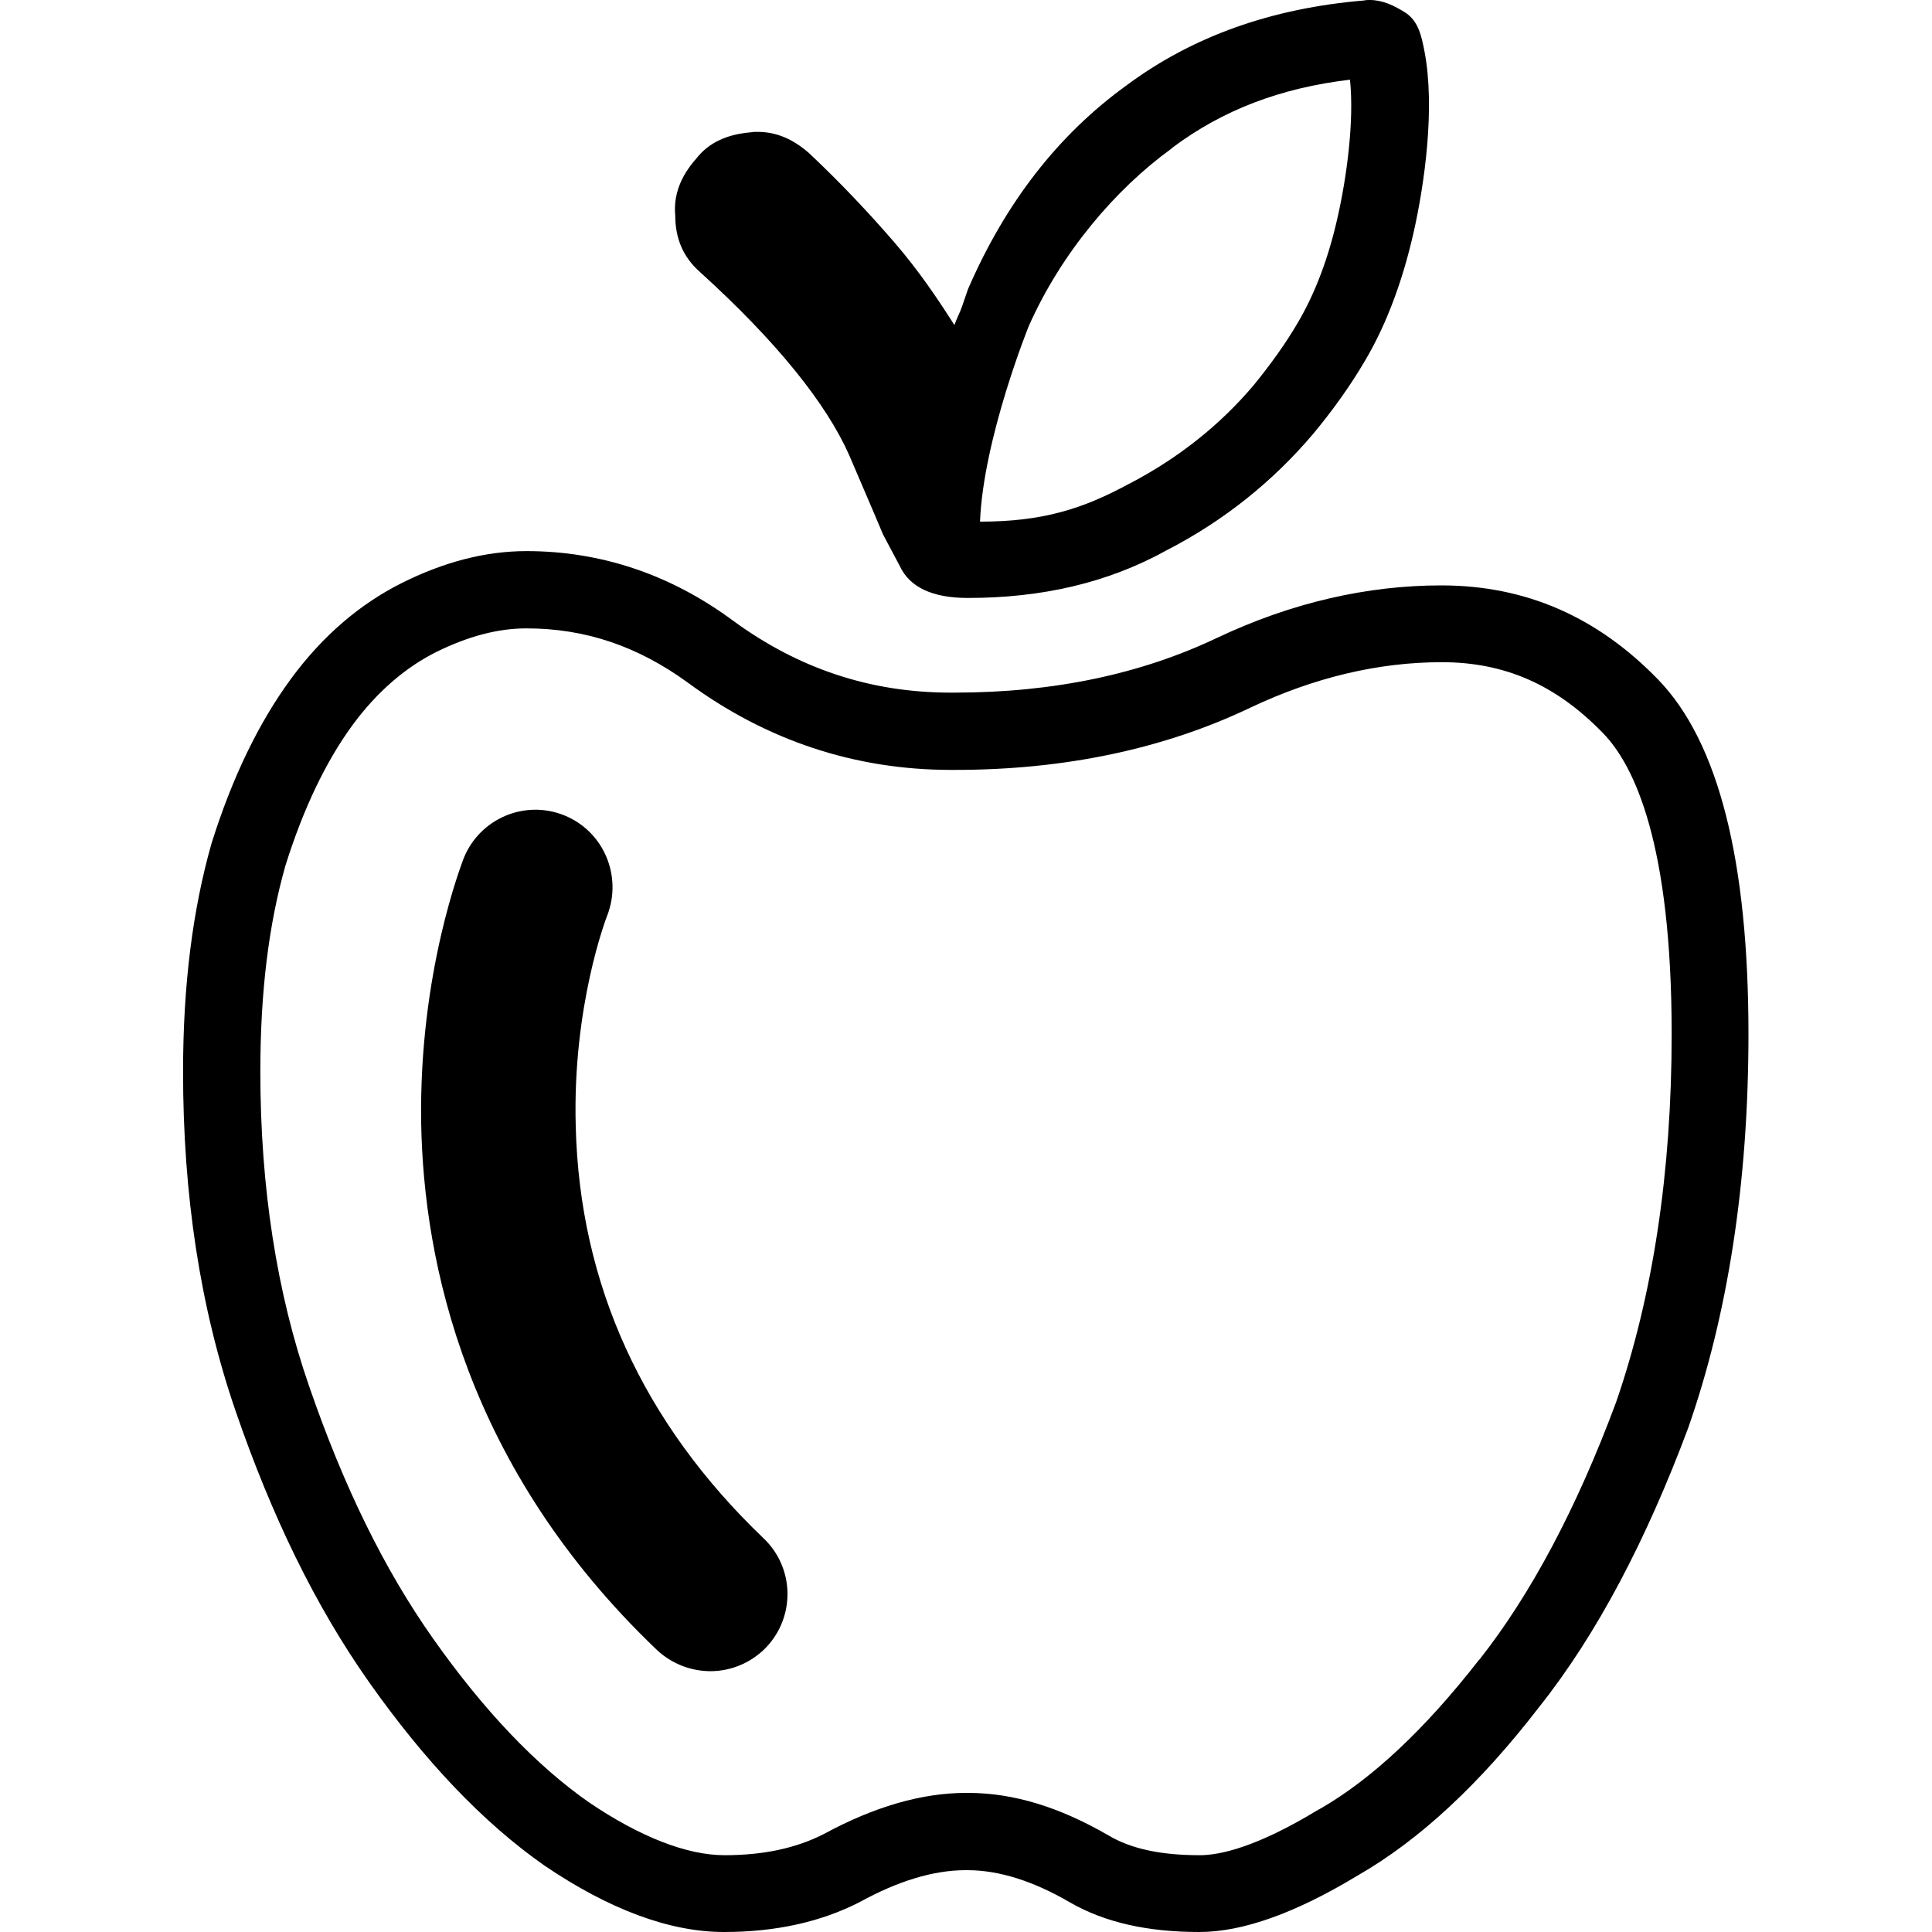
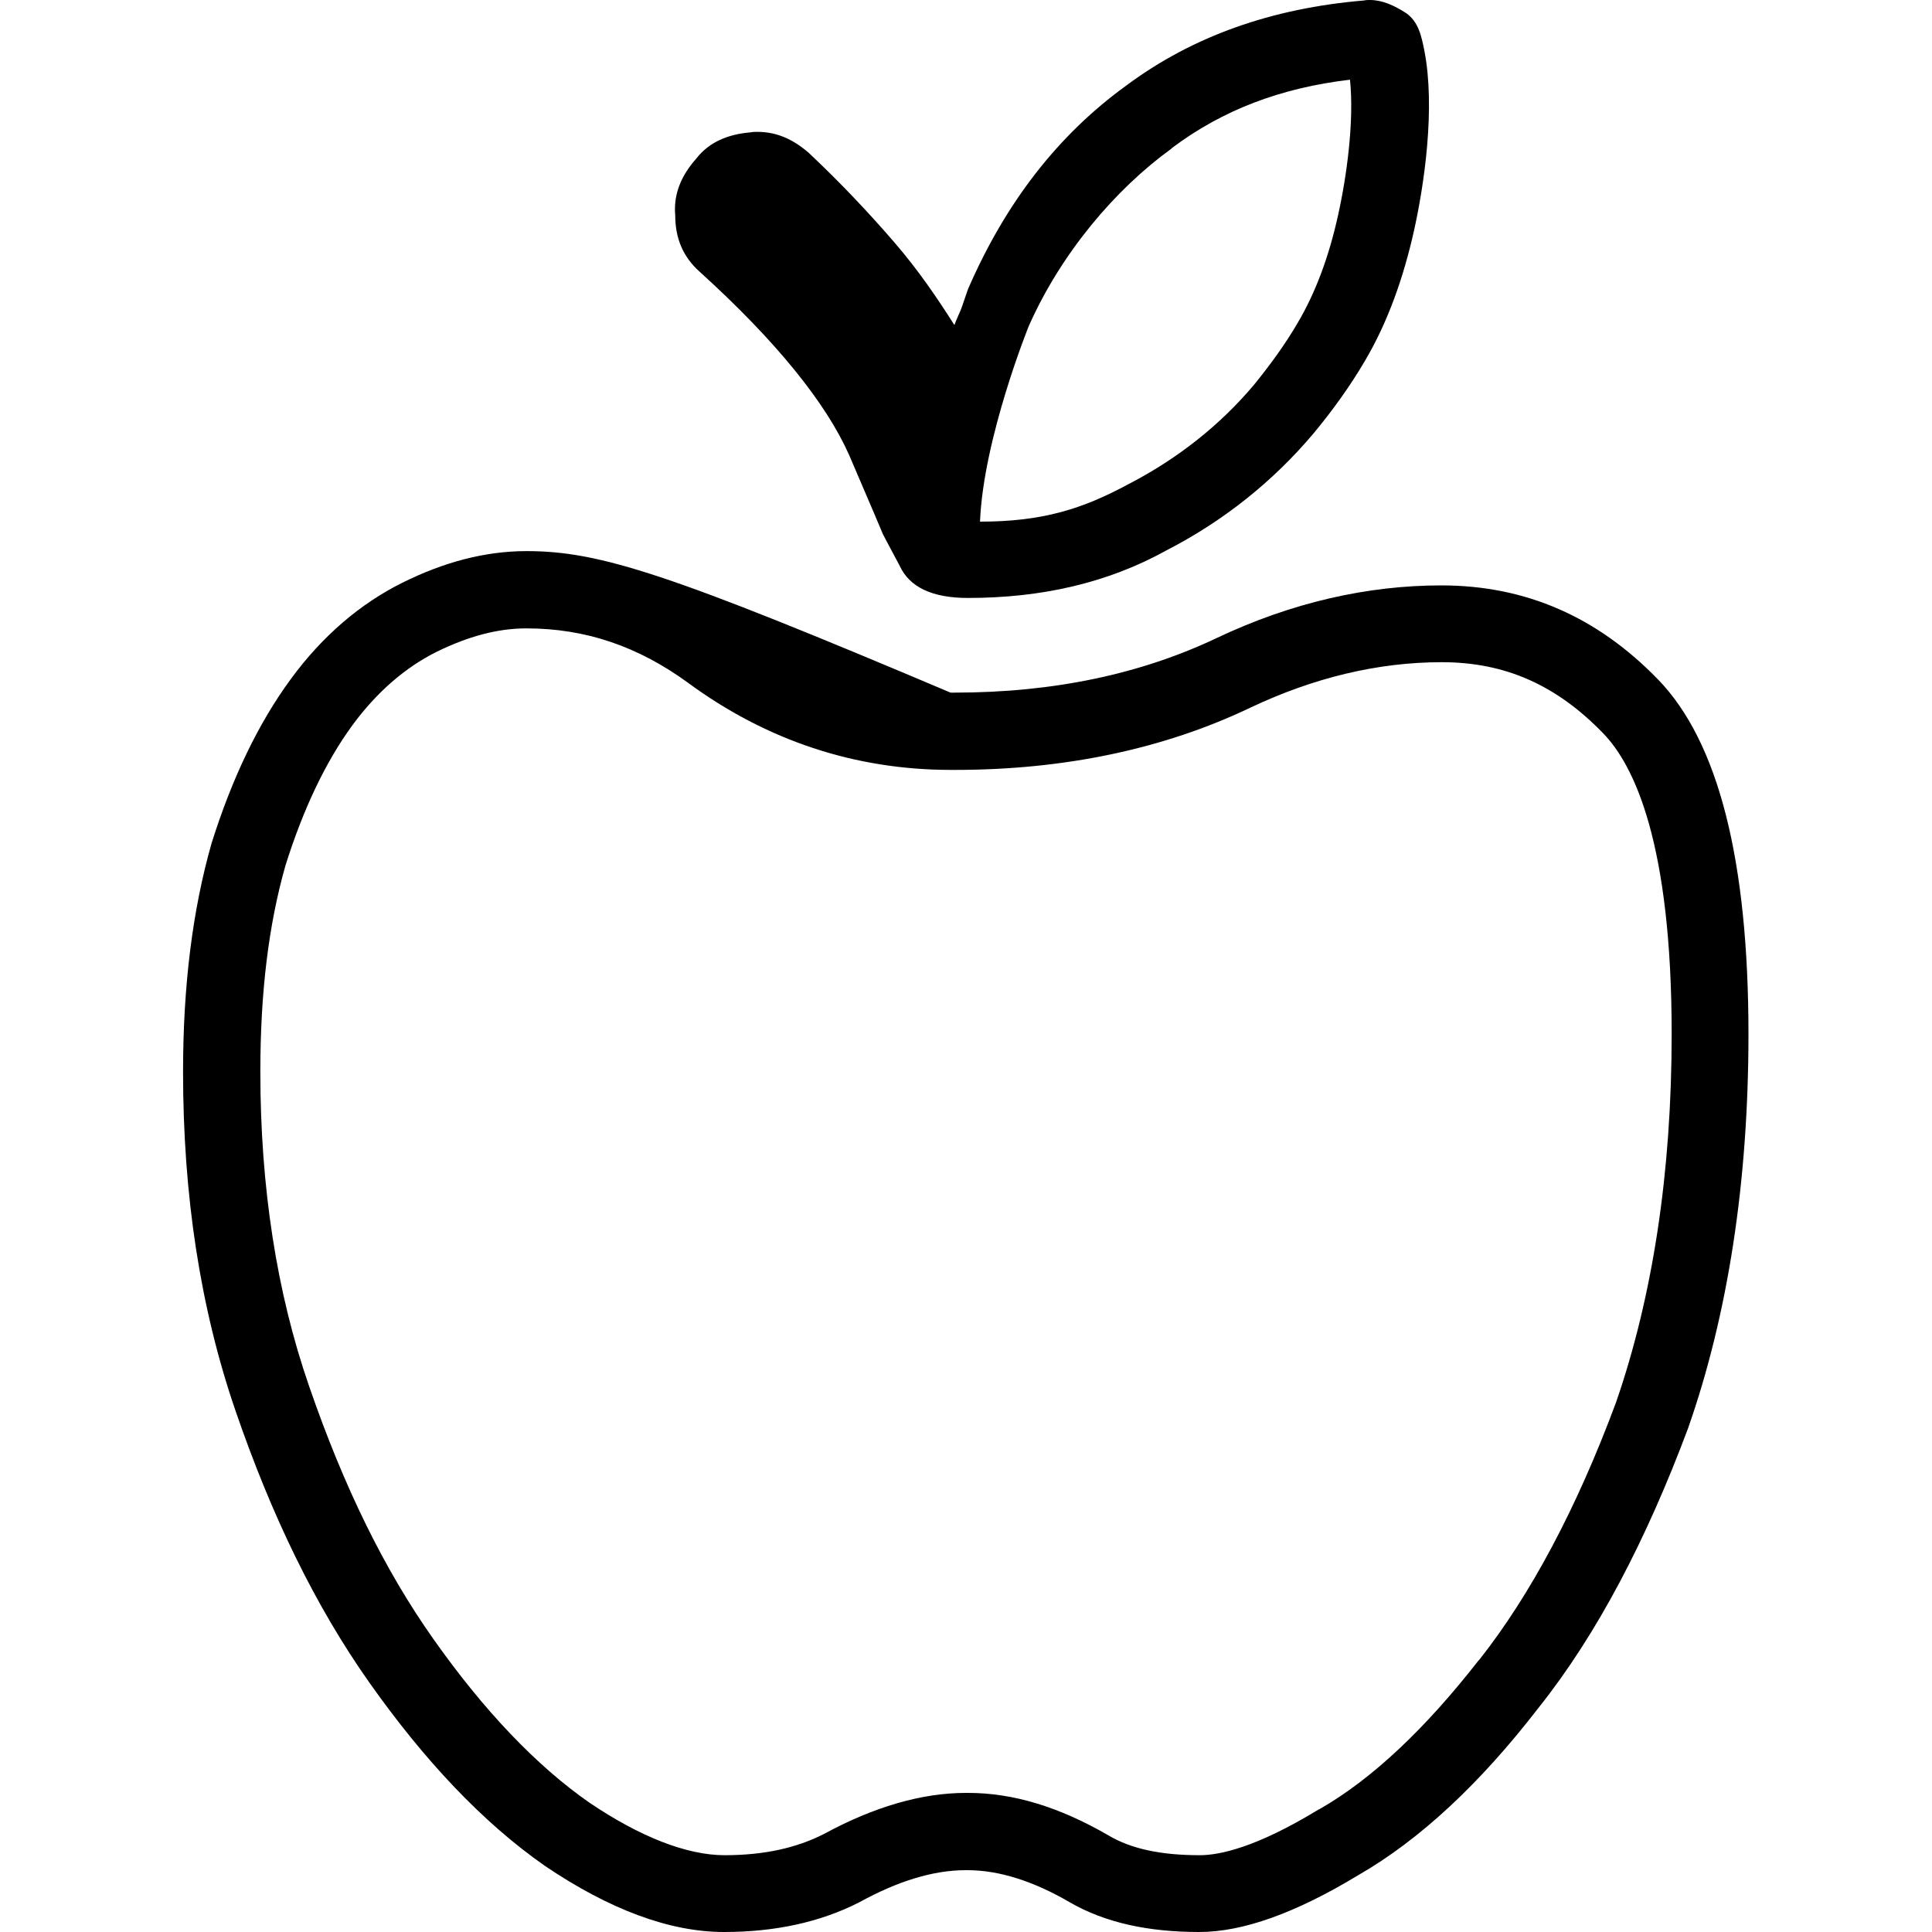
<svg xmlns="http://www.w3.org/2000/svg" version="1.1" id="Layer_1" x="0px" y="0px" viewBox="0 0 400 400" style="enable-background:new 0 0 400 400;" xml:space="preserve">
-   <path d="M109,130.1c12.2,0,23.1,3.7,33.5,11.3c16.2,11.9,34.5,18,54.4,18h0.8c22.6,0,43.2-4.3,61.2-12.9c13.1-6.2,26.4-9.4,39.6-9.4  c13.1,0,23.7,4.7,33.4,14.7c6.5,6.7,14.2,22.9,14.2,62.3c0,28.6-3.9,54.2-11.5,76.2c-8.2,22.1-17.8,40-28.3,53.3l-0.1,0.1l-0.1,0.1  c-11,14.1-22,24.5-32.8,30.7l-0.2,0.1l-0.2,0.1c-12.8,7.8-20.4,9.4-24.5,9.4c-8,0-14.2-1.3-18.9-4.1c-10.2-5.9-19.7-8.8-29.1-8.8  H200c-9.2,0-19.1,2.9-29.4,8.5c-5.7,2.9-12.4,4.4-20.6,4.4c-7.8,0-17.5-3.8-28-10.9c-10.9-7.6-21.8-19-32.3-33.9  C79.6,325,71.2,307.9,64,287c-6.7-19.3-10.1-41.2-10.1-65.1c0-16.4,1.7-30.4,5.2-42.7c3.7-11.8,8.4-21.6,13.9-29.1  c5-6.8,10.9-11.9,17.3-15.1C97,131.7,103.1,130.1,109,130.1 M109,114.1c-8.6,0-17.2,2.3-25.8,6.6c-8.6,4.3-16.4,10.9-23,19.9  c-6.6,9-12.1,20.3-16.4,34c-3.9,13.7-5.9,29.3-5.9,47.3c0,25.4,3.5,48.8,10.9,70.3c7.4,21.5,16.4,40.2,27.7,56.2  c11.3,16,23.4,28.9,36.3,37.9c13.3,9,25.8,13.7,37.1,13.7c10.5,0,19.9-2,28.1-6.2c7.8-4.3,15.2-6.6,21.9-6.6h0.4  c6.6,0,13.7,2.3,21.1,6.6c7.4,4.3,16.4,6.2,26.9,6.2c9,0,19.9-3.9,32.8-11.7c12.9-7.4,25.4-19.1,37.5-34.8  c12.1-15.2,22.3-34.8,30.9-57.8c8.2-23.4,12.5-50.8,12.5-81.6c0-35.9-6.2-60.5-18.7-73.4c-12.5-12.9-27.3-19.5-44.9-19.5  c-15.2,0-30.9,3.5-46.5,10.9c-15.6,7.4-33.6,11.3-54.3,11.3h-0.8c-16.8,0-31.6-5.1-44.9-14.8C138.7,118.8,124.2,114.1,109,114.1  L109,114.1z" />
+   <path d="M109,130.1c12.2,0,23.1,3.7,33.5,11.3c16.2,11.9,34.5,18,54.4,18h0.8c22.6,0,43.2-4.3,61.2-12.9c13.1-6.2,26.4-9.4,39.6-9.4  c13.1,0,23.7,4.7,33.4,14.7c6.5,6.7,14.2,22.9,14.2,62.3c0,28.6-3.9,54.2-11.5,76.2c-8.2,22.1-17.8,40-28.3,53.3l-0.1,0.1l-0.1,0.1  c-11,14.1-22,24.5-32.8,30.7l-0.2,0.1l-0.2,0.1c-12.8,7.8-20.4,9.4-24.5,9.4c-8,0-14.2-1.3-18.9-4.1c-10.2-5.9-19.7-8.8-29.1-8.8  H200c-9.2,0-19.1,2.9-29.4,8.5c-5.7,2.9-12.4,4.4-20.6,4.4c-7.8,0-17.5-3.8-28-10.9c-10.9-7.6-21.8-19-32.3-33.9  C79.6,325,71.2,307.9,64,287c-6.7-19.3-10.1-41.2-10.1-65.1c0-16.4,1.7-30.4,5.2-42.7c3.7-11.8,8.4-21.6,13.9-29.1  c5-6.8,10.9-11.9,17.3-15.1C97,131.7,103.1,130.1,109,130.1 M109,114.1c-8.6,0-17.2,2.3-25.8,6.6c-8.6,4.3-16.4,10.9-23,19.9  c-6.6,9-12.1,20.3-16.4,34c-3.9,13.7-5.9,29.3-5.9,47.3c0,25.4,3.5,48.8,10.9,70.3c7.4,21.5,16.4,40.2,27.7,56.2  c11.3,16,23.4,28.9,36.3,37.9c13.3,9,25.8,13.7,37.1,13.7c10.5,0,19.9-2,28.1-6.2c7.8-4.3,15.2-6.6,21.9-6.6h0.4  c6.6,0,13.7,2.3,21.1,6.6c7.4,4.3,16.4,6.2,26.9,6.2c9,0,19.9-3.9,32.8-11.7c12.9-7.4,25.4-19.1,37.5-34.8  c12.1-15.2,22.3-34.8,30.9-57.8c8.2-23.4,12.5-50.8,12.5-81.6c0-35.9-6.2-60.5-18.7-73.4c-12.5-12.9-27.3-19.5-44.9-19.5  c-15.2,0-30.9,3.5-46.5,10.9c-15.6,7.4-33.6,11.3-54.3,11.3h-0.8C138.7,118.8,124.2,114.1,109,114.1  L109,114.1z" />
  <path d="M279.5,16.5c0.9,8.6-0.7,20.2-2.5,28.2c-1.9,8.6-4.7,16-8.3,22.1c-2.5,4.3-5.6,8.6-9.1,12.9c-7,8.3-15.6,15.1-25.5,20.3  l-0.2,0.1l-0.2,0.1c-9.6,5.2-17.9,7.8-30.8,7.8c0.7-17.3,10.1-40.5,10.1-40.5c6.7-15.1,17.9-28.3,29.5-36.7l0.1-0.1l0.1-0.1  C253.1,22.8,265.1,18.2,279.5,16.5 M283.6,0c-0.4,0-0.8,0-1.2,0.1c-19.1,1.6-35.5,7.4-49.2,17.6c-14.1,10.2-25,24.2-32.8,42.2  c-0.4,1.2-0.8,2.3-1.2,3.5c-0.4,1.2-1.2,2.7-1.6,3.9c-3.5-5.5-7.4-11.3-12.5-17.2c-5.1-5.9-10.9-12.1-17.6-18.4  c-3.2-2.8-6.6-4.4-10.7-4.4c-0.5,0-0.9,0-1.4,0.1c-4.7,0.4-8.6,2-11.3,5.5c-3.1,3.5-4.7,7.4-4.3,11.7c0,4.7,1.6,8.6,5.1,11.7  c16,14.5,26.2,27.3,30.9,37.9c4.7,10.9,7,16.4,7,16.4s1.2,2.3,3.5,6.6c2,4.3,6.6,6.6,14.1,6.6c15.2,0,28.9-3.1,41-9.8  c12.1-6.2,22.3-14.5,30.5-24.2c3.9-4.7,7.6-9.8,10.7-15.1c4.8-8.1,8-17.4,10.1-26.7c2.2-9.8,4.5-25.7,2.2-37.5c-0.6-3-1.2-6-3.8-7.8  C288.6,1.1,286.2,0,283.6,0L283.6,0z" />
-   <path d="M147.1,346c-4,0-8-1.5-11.1-4.4c-39.5-37.7-48.3-80.2-48.8-109.1c-0.5-31.3,8.5-53.9,8.8-54.8c3.3-8.2,12.6-12.2,20.8-8.9  c8.2,3.3,12.1,12.6,8.9,20.8c-0.2,0.5-7.2,18.7-6.5,43.6c0.8,32.7,13.9,61.4,38.9,85.3c6.4,6.1,6.6,16.2,0.5,22.6  C155.5,344.3,151.3,346,147.1,346z" />
</svg>